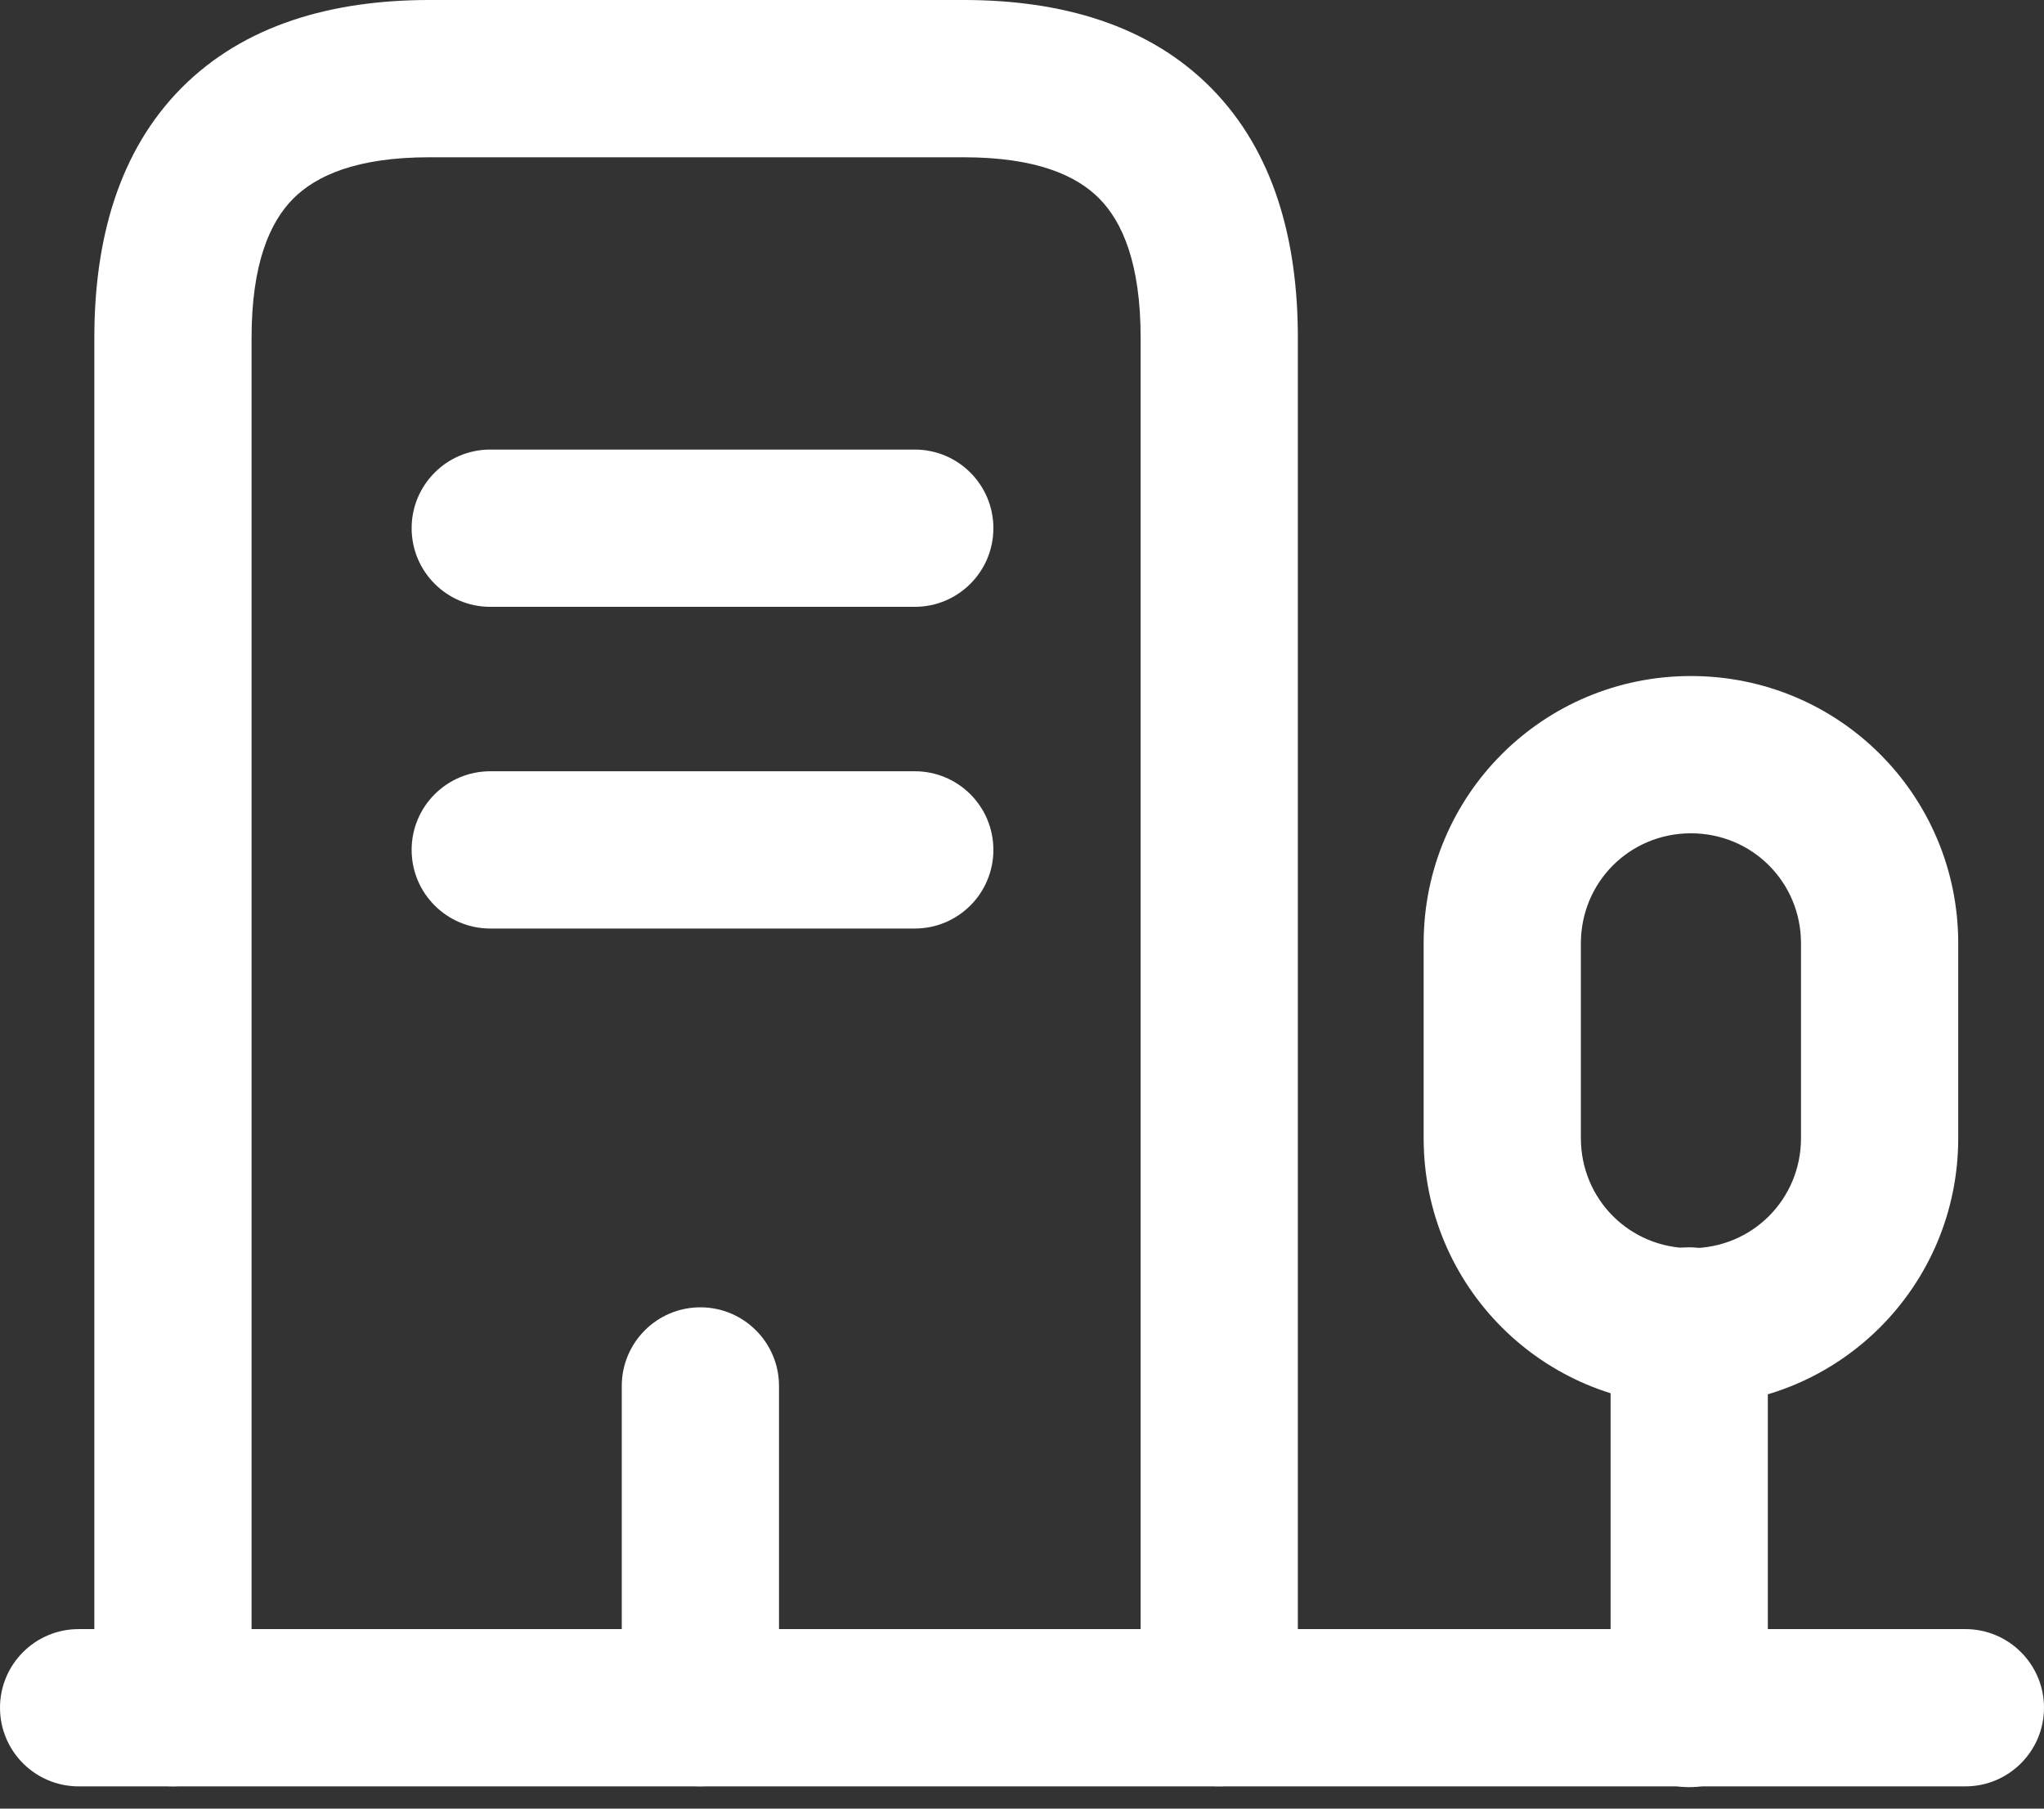
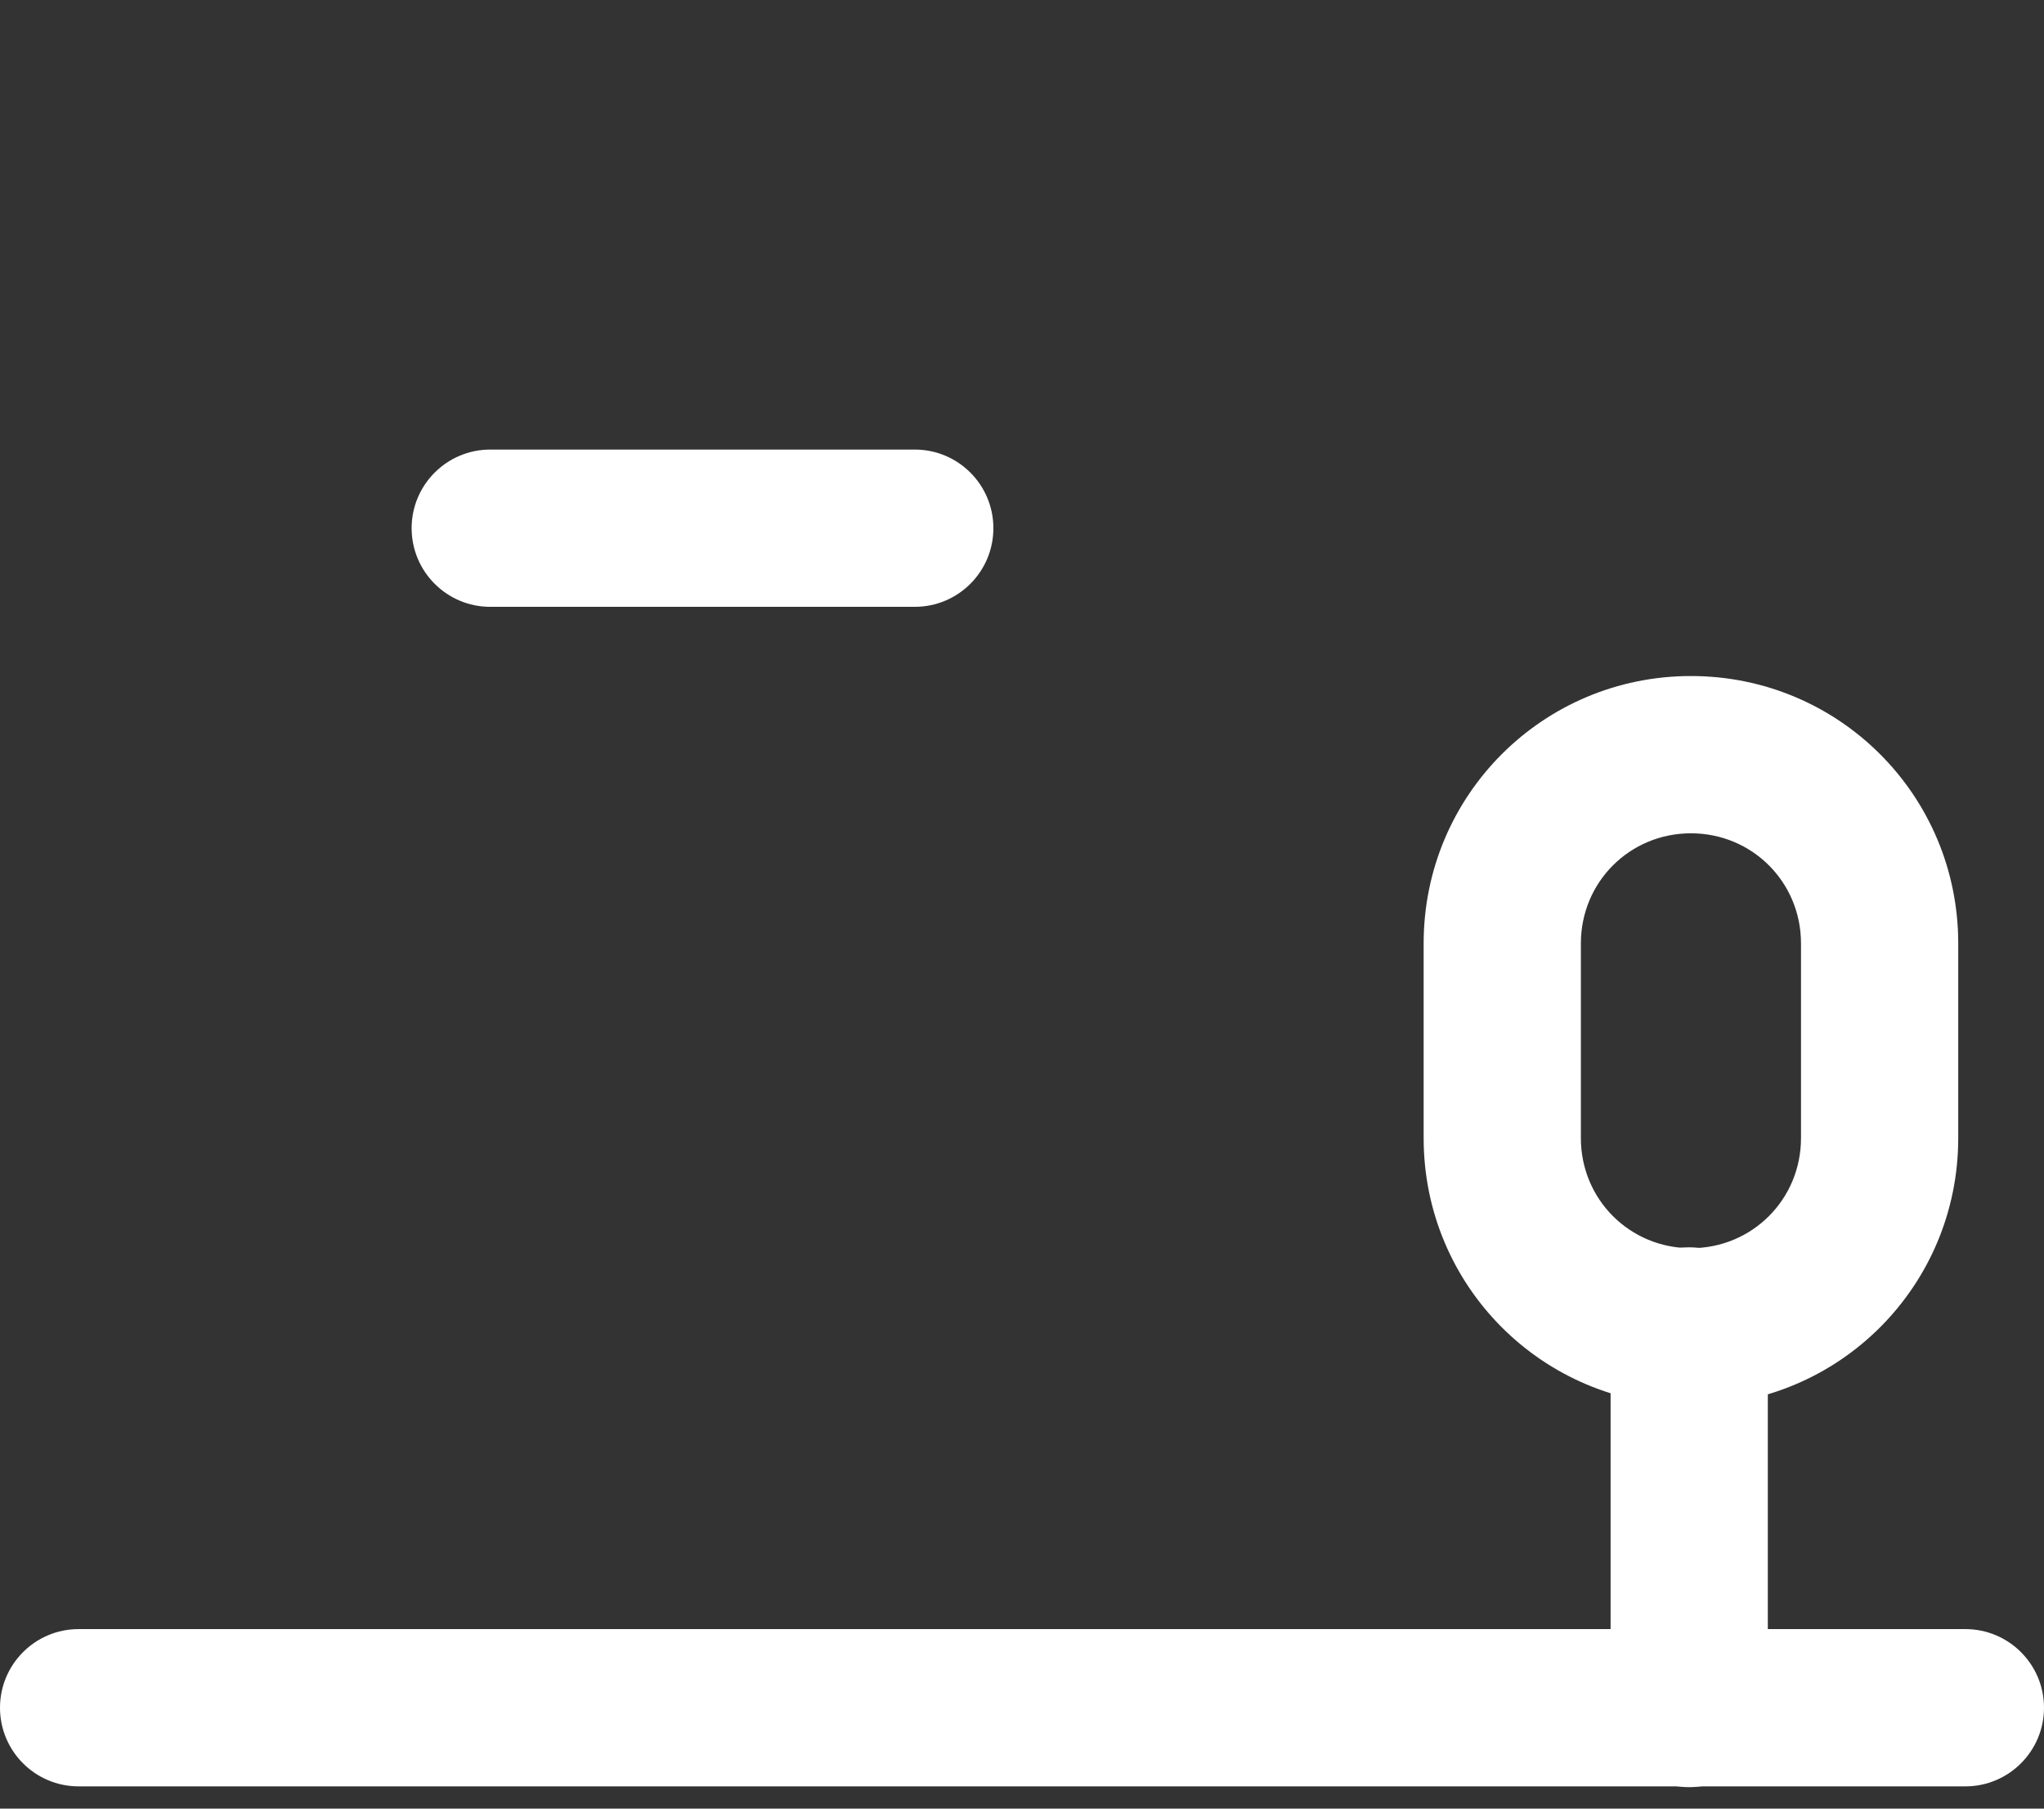
<svg xmlns="http://www.w3.org/2000/svg" width="26" height="23" viewBox="0 0 26 23" fill="none">
  <rect x="0" y="0" width="26" height="23" fill="#333333" stroke="none" />
  <g id="Group 25">
    <g id="Group 26">
      <path id="Vector (Stroke)" fill-rule="evenodd" clip-rule="evenodd" d="M0 21.717C0 21.165 0.448 20.717 1 20.717H25C25.552 20.717 26 21.165 26 21.717C26 22.269 25.552 22.717 25 22.717H1C0.448 22.717 0 22.269 0 21.717Z" fill="white" />
      <path id="Vector (Stroke)_2" fill-rule="evenodd" clip-rule="evenodd" d="M21.487 15.862C22.04 15.862 22.487 16.309 22.487 16.862V21.727C22.487 22.28 22.04 22.727 21.487 22.727C20.935 22.727 20.487 22.28 20.487 21.727V16.862C20.487 16.309 20.935 15.862 21.487 15.862Z" fill="white" />
      <path id="Vector (Stroke)_3" fill-rule="evenodd" clip-rule="evenodd" d="M18.109 11.997C18.109 10.114 19.626 8.597 21.509 8.597C23.392 8.597 24.909 10.114 24.909 11.997V14.473C24.909 16.356 23.392 17.873 21.509 17.873C19.626 17.873 18.109 16.356 18.109 14.473V11.997ZM21.509 10.597C20.73 10.597 20.109 11.218 20.109 11.997V14.473C20.109 15.252 20.73 15.873 21.509 15.873C22.288 15.873 22.909 15.252 22.909 14.473V11.997C22.909 11.218 22.288 10.597 21.509 10.597Z" fill="white" />
-       <path id="Vector (Stroke)_4" fill-rule="evenodd" clip-rule="evenodd" d="M3.727 2.529C3.434 2.825 3.2 3.351 3.2 4.295V21.716C3.2 22.269 2.752 22.716 2.2 22.716C1.648 22.716 1.2 22.269 1.2 21.716V4.295C1.2 3.045 1.511 1.924 2.306 1.121C3.103 0.317 4.218 0 5.462 0H12.258C13.502 0 14.616 0.317 15.41 1.123C16.202 1.927 16.509 3.048 16.509 4.295V21.716C16.509 22.269 16.061 22.716 15.509 22.716C14.957 22.716 14.509 22.269 14.509 21.716V4.295C14.509 3.349 14.276 2.822 13.985 2.527C13.697 2.234 13.186 2 12.258 2H5.462C4.534 2 4.019 2.234 3.727 2.529Z" fill="white" />
      <path id="Vector (Stroke)_5" fill-rule="evenodd" clip-rule="evenodd" d="M5.236 6.717C5.236 6.165 5.684 5.717 6.236 5.717H11.636C12.189 5.717 12.636 6.165 12.636 6.717C12.636 7.269 12.189 7.717 11.636 7.717H6.236C5.684 7.717 5.236 7.269 5.236 6.717Z" fill="white" />
-       <path id="Vector (Stroke)_6" fill-rule="evenodd" clip-rule="evenodd" d="M5.236 10.808C5.236 10.255 5.684 9.808 6.236 9.808H11.636C12.189 9.808 12.636 10.255 12.636 10.808C12.636 11.36 12.189 11.808 11.636 11.808H6.236C5.684 11.808 5.236 11.36 5.236 10.808Z" fill="white" />
-       <path id="Vector (Stroke)_7" fill-rule="evenodd" clip-rule="evenodd" d="M8.909 16.625C9.461 16.625 9.909 17.073 9.909 17.625V21.716C9.909 22.269 9.461 22.716 8.909 22.716C8.357 22.716 7.909 22.269 7.909 21.716V17.625C7.909 17.073 8.357 16.625 8.909 16.625Z" fill="white" />
    </g>
  </g>
</svg>